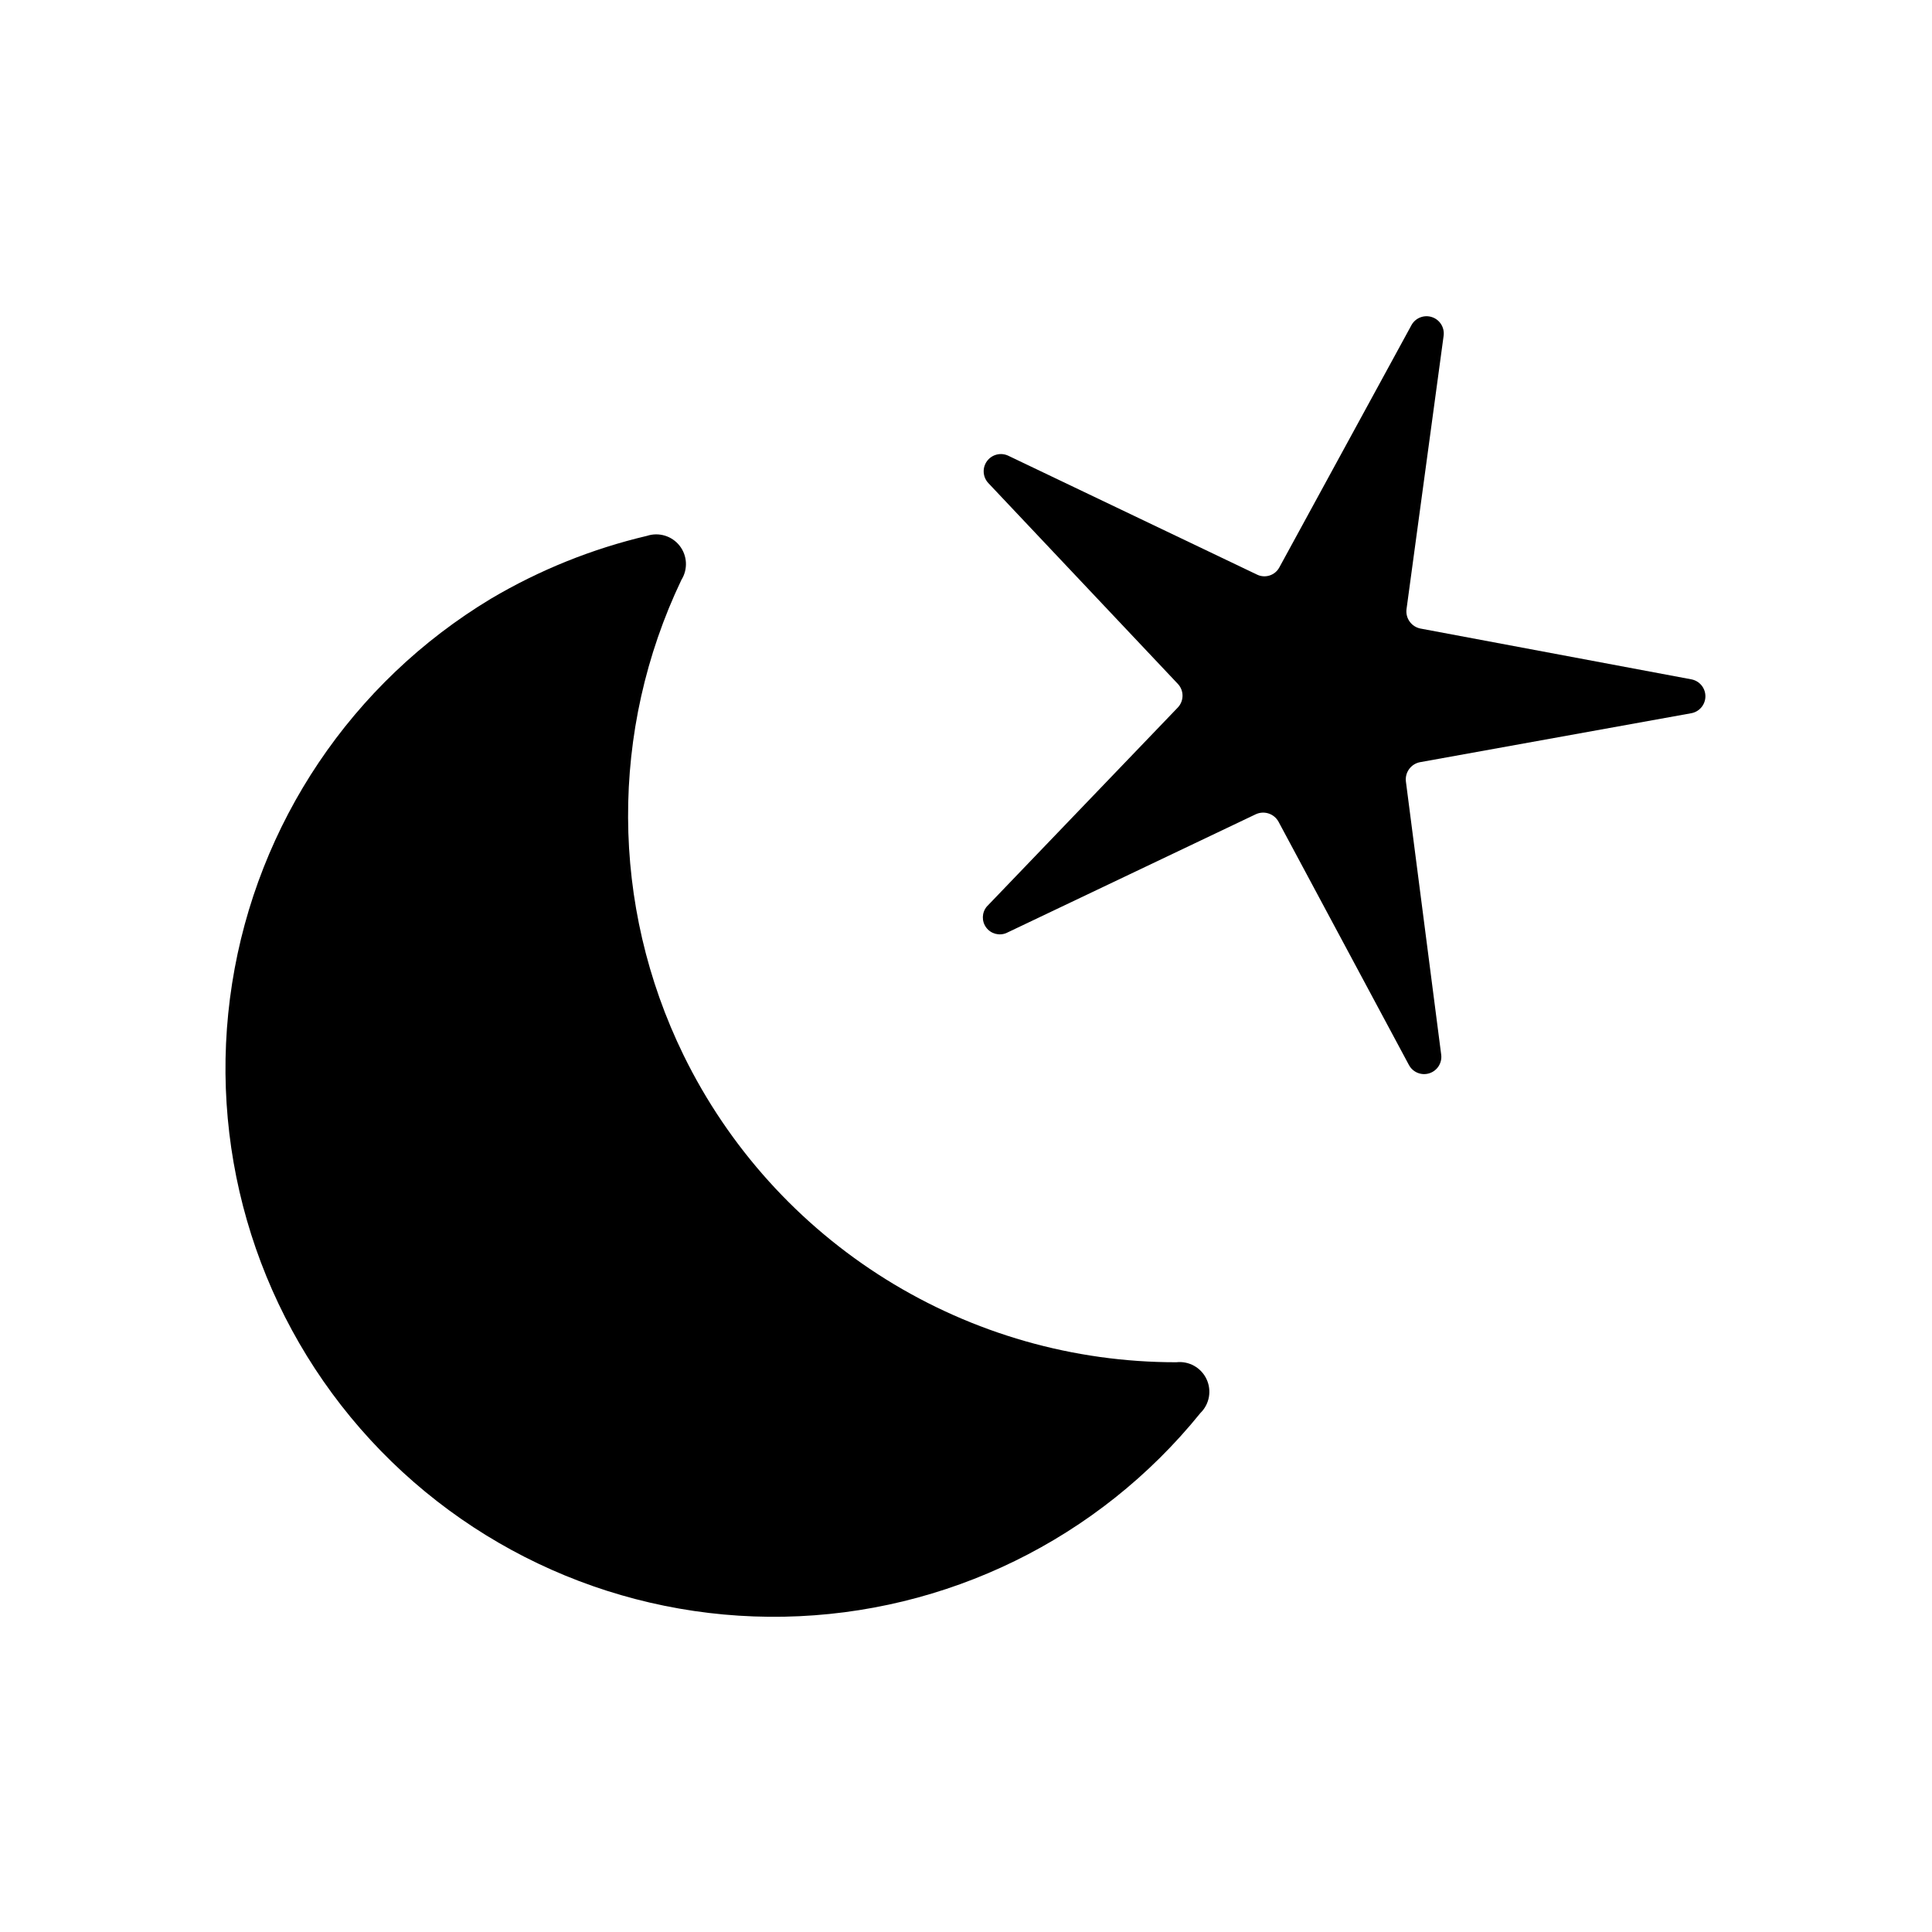
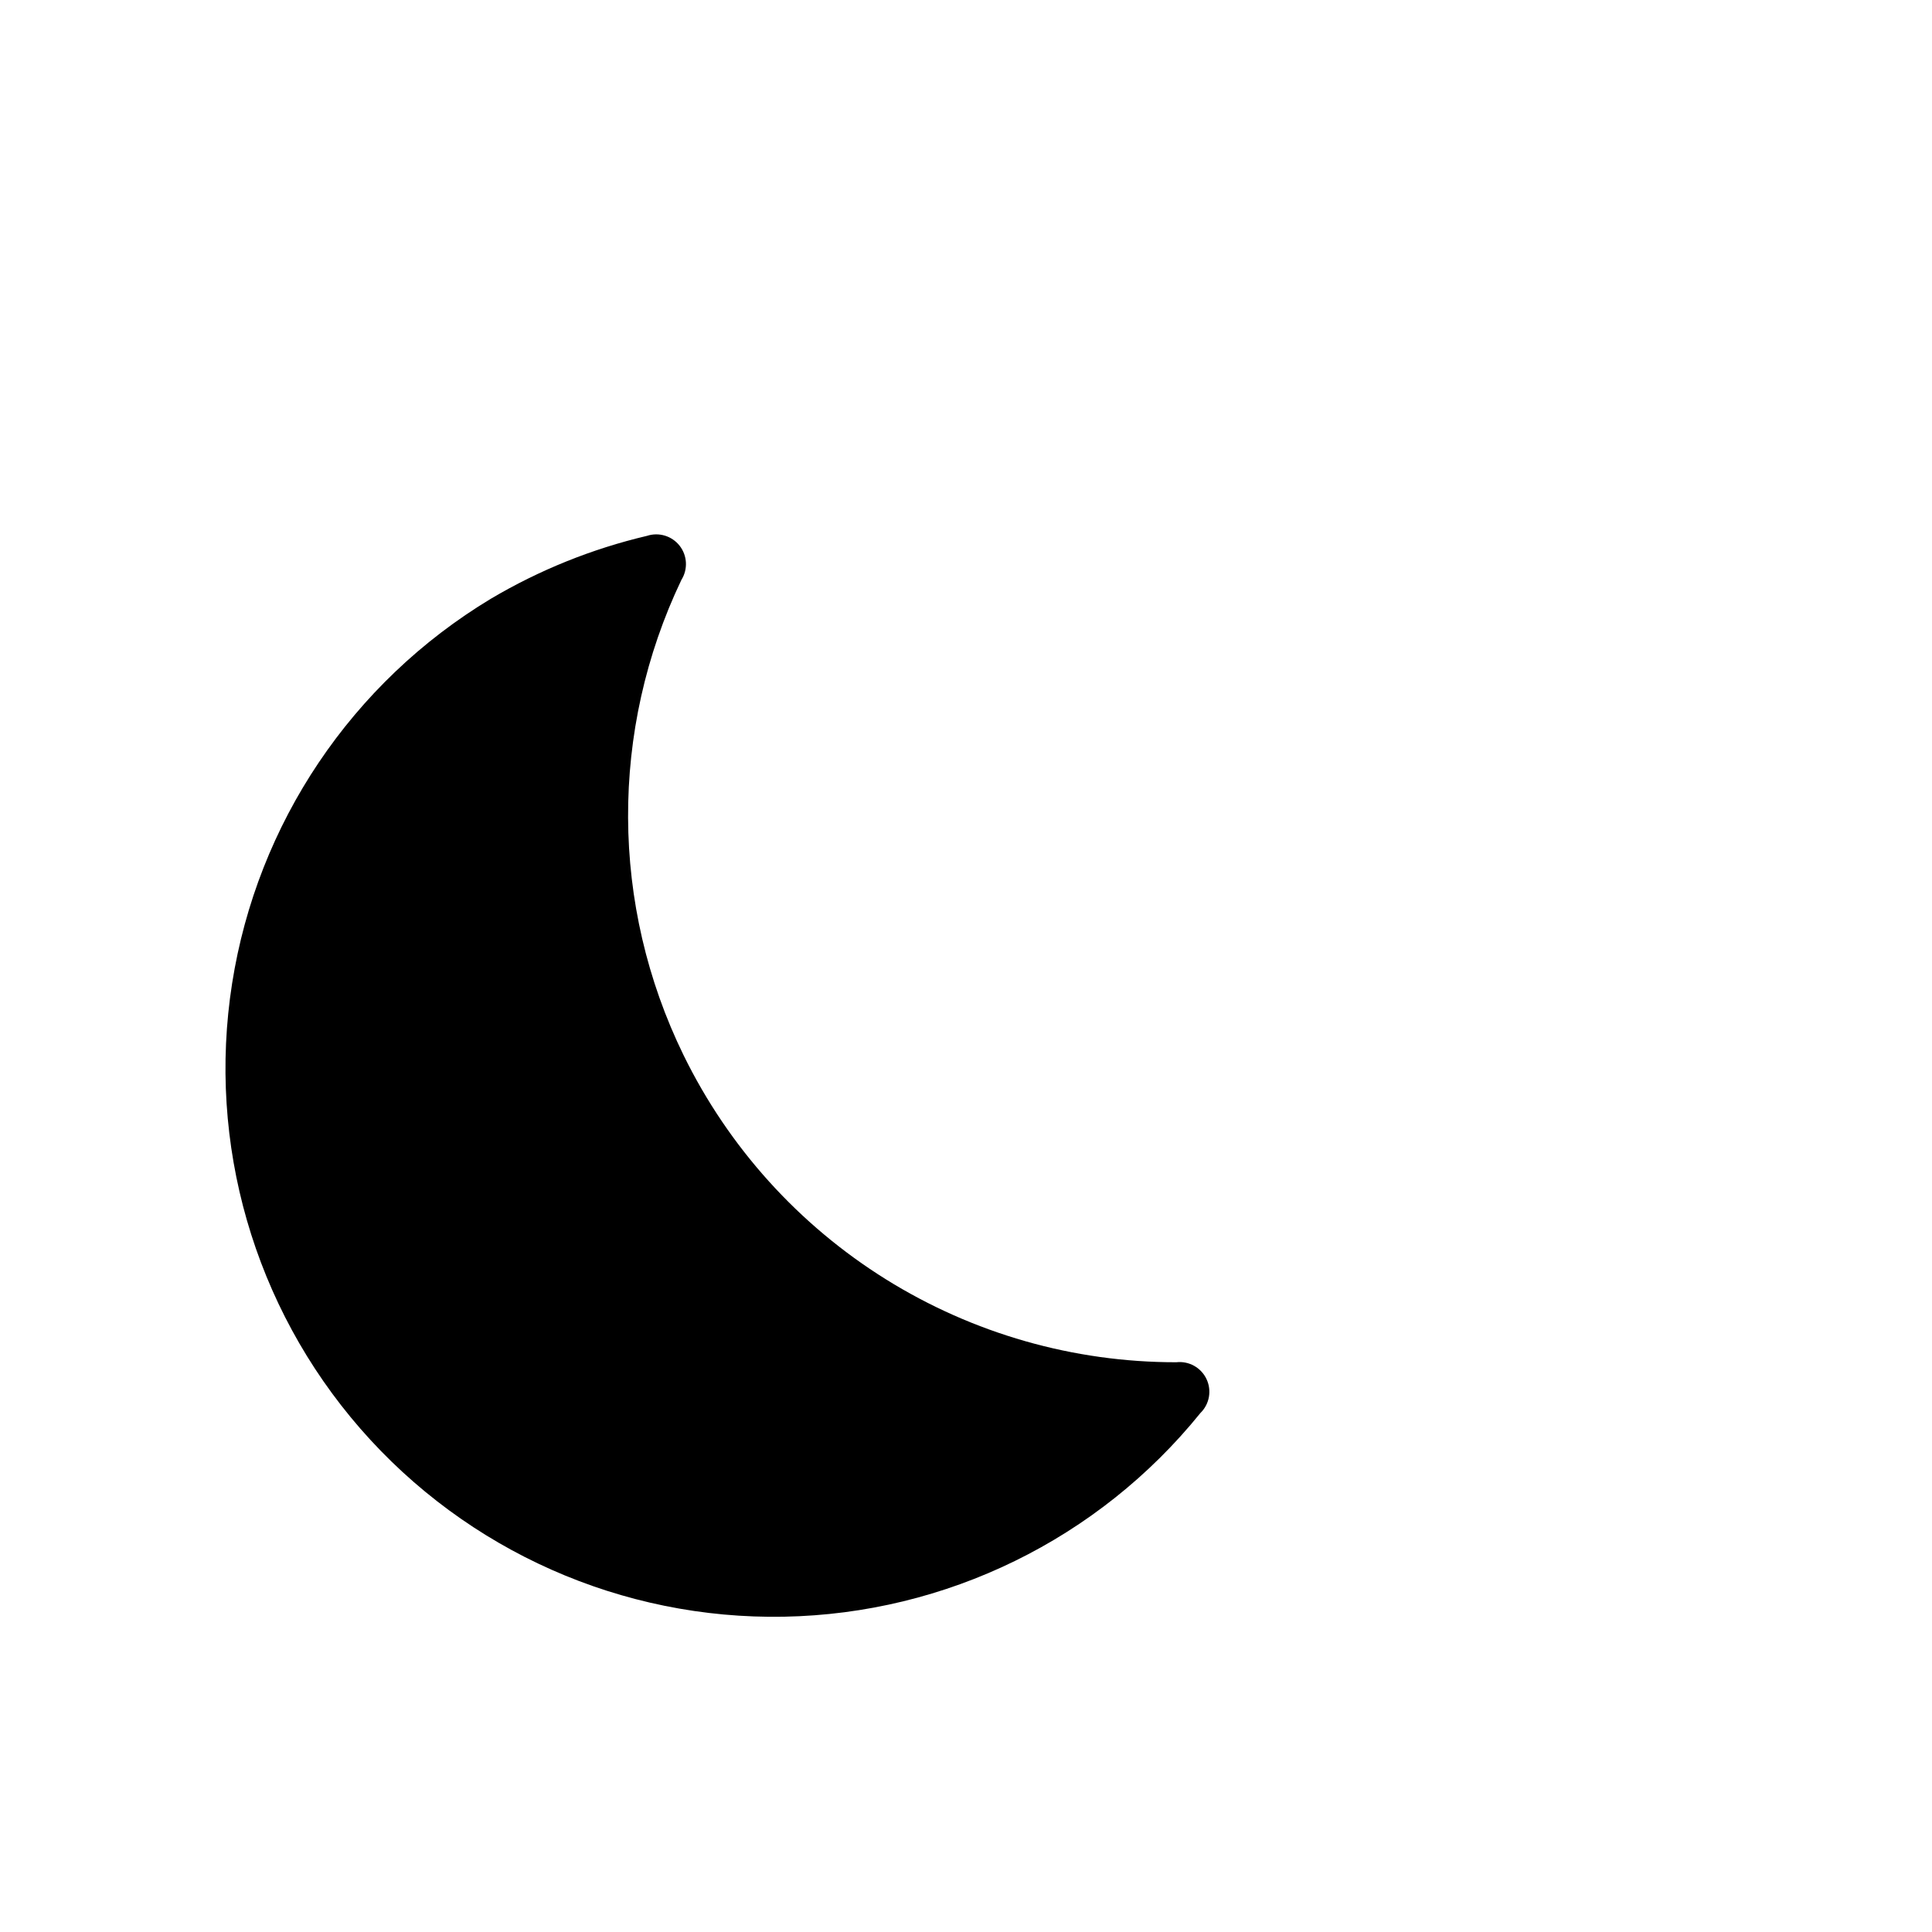
<svg xmlns="http://www.w3.org/2000/svg" fill="#000000" width="800px" height="800px" version="1.1" viewBox="144 144 512 512">
  <g>
-     <path d="m410.7 391.26 66.125-31.488c2.203-1.004 4.809-0.148 5.984 1.969l34.559 64.473v-0.004c1.02 1.938 3.269 2.875 5.359 2.242 2.094-0.633 3.445-2.664 3.219-4.84l-9.367-72.5c-0.293-2.41 1.32-4.641 3.699-5.117l71.949-12.988h0.004c2.156-0.406 3.719-2.293 3.719-4.488 0-2.195-1.562-4.078-3.719-4.484l-71.793-13.461c-2.383-0.477-3.996-2.707-3.699-5.117l9.84-72.5v-0.004c0.277-2.164-1.016-4.227-3.086-4.914-2.07-0.691-4.344 0.18-5.418 2.082l-35.031 64.234c-1.148 2.152-3.805 2.992-5.981 1.891l-65.891-31.488c-1.977-0.918-4.328-0.312-5.613 1.453-1.285 1.762-1.141 4.188 0.34 5.789l50.223 53.215c1.68 1.762 1.68 4.535 0 6.297l-50.617 52.742c-1.324 1.59-1.391 3.883-0.156 5.547 1.234 1.664 3.445 2.269 5.352 1.461z" />
    <path d="m325.14 423.61c-19.395-39.699-19.598-86.082-0.551-125.95 1.754-2.812 1.562-6.422-0.48-9.031-2.047-2.606-5.504-3.656-8.652-2.621-14.57 3.43-28.531 9.059-41.406 16.688-36.785 22.176-61.879 59.488-68.539 101.92-6.66 42.434 5.789 85.637 34.012 118.02 28.223 32.379 69.32 50.613 112.27 49.809 42.945-0.801 83.332-20.562 110.32-53.973 2.41-2.348 3.062-5.969 1.621-9.008-1.441-3.043-4.656-4.832-7.996-4.453-27.211 0.027-53.875-7.59-76.965-21.98-23.09-14.391-41.676-34.98-53.633-59.418z" />
  </g>
</svg>